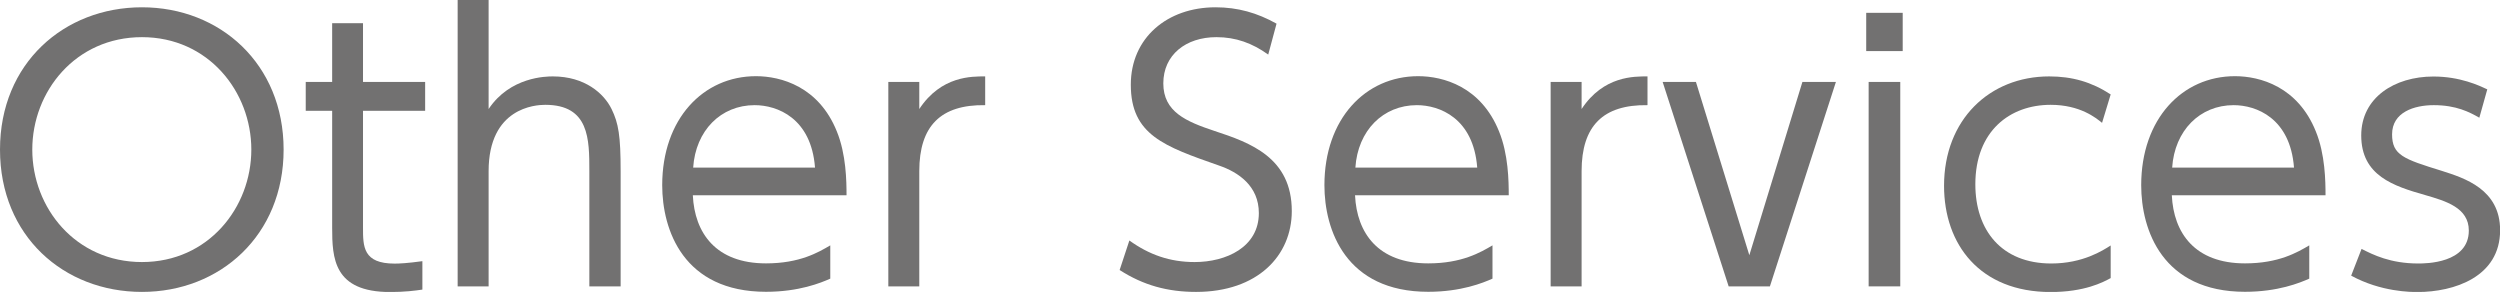
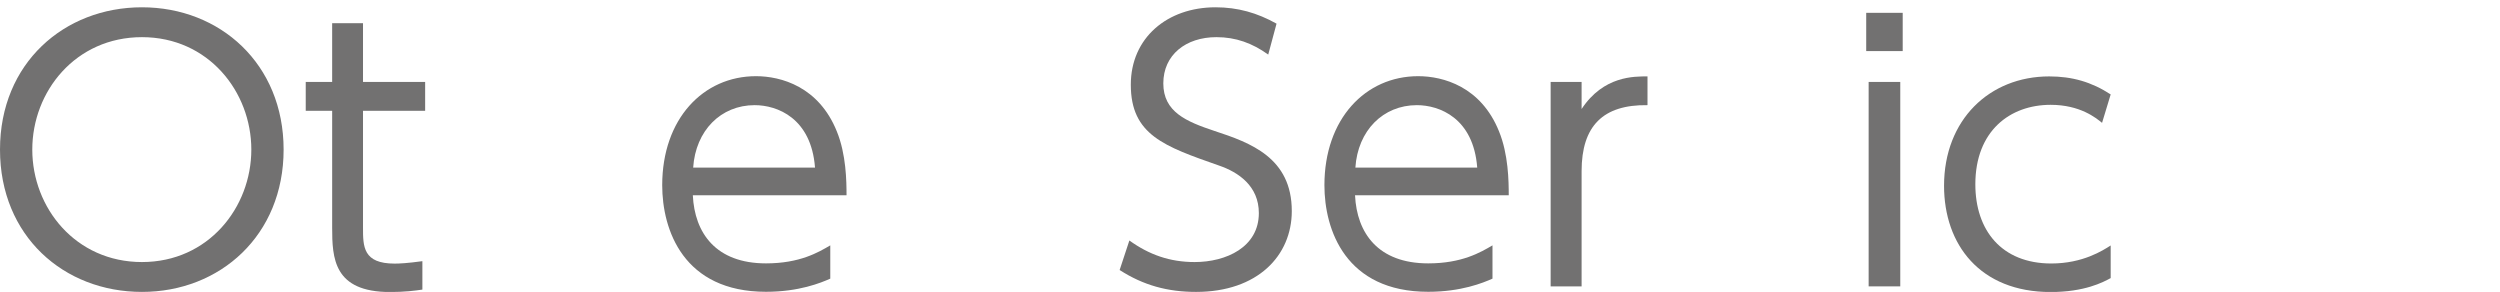
<svg xmlns="http://www.w3.org/2000/svg" id="_レイヤー_2" viewBox="0 0 226.1 26.4">
  <defs>
    <style>.cls-1{fill:#727171;}</style>
  </defs>
  <g id="_レイヤー_1-2">
    <g>
      <path class="cls-1" d="m12.84.66c7.06,0,12.81,5.12,12.81,12.87s-5.74,12.87-12.81,12.87S0,21.35,0,13.53,5.81.66,12.84.66Zm0,23.04c6,0,9.89-4.93,9.89-10.17S18.84,3.36,12.84,3.36,2.92,8.26,2.92,13.53s3.92,10.17,9.92,10.17Z" />
      <path class="cls-1" d="m30.03,2.1h2.8v5.31h5.62v2.61h-5.62v10.55c0,1.73,0,3.27,2.86,3.27.41,0,1.13-.03,2.51-.22v2.57c-.66.1-1.63.22-2.92.22-5.12,0-5.24-3.08-5.24-5.84v-10.55h-2.39v-2.61h2.39V2.1Z" />
-       <path class="cls-1" d="m41.39,25.9V0h2.8v9.86c1.95-2.92,5.21-2.95,5.81-2.95,2.89,0,4.62,1.54,5.31,2.95.63,1.29.82,2.42.82,5.62v10.42h-2.83v-10.42c0-2.89,0-6-3.99-6-.88,0-5.12.25-5.12,6v10.42h-2.8Z" />
      <path class="cls-1" d="m62.66,17.67c.16,3.39,2.07,6.15,6.62,6.15,3.05,0,4.74-1,5.81-1.63v3.01c-.85.38-2.83,1.19-5.81,1.19-7.47,0-9.39-5.59-9.39-9.64,0-6,3.71-9.86,8.48-9.86,2.26,0,5.68.94,7.31,4.99.85,2.07.88,4.52.88,5.78h-13.91Zm11.05-2.51c-.34-4.49-3.42-5.65-5.46-5.65-3.05,0-5.34,2.29-5.56,5.65h11.02Z" />
-       <path class="cls-1" d="m80.34,25.9V7.41h2.8v2.45c1.98-3.01,4.77-2.95,5.96-2.95v2.6c-4.02-.06-5.96,1.88-5.96,5.97v10.42h-2.8Z" />
      <path class="cls-1" d="m114.69,4.93c-1.44-1.03-2.92-1.57-4.68-1.57-2.76,0-4.8,1.6-4.8,4.18s2.07,3.45,4.62,4.3c3.26,1.07,7,2.42,7,7.25,0,4.02-3.08,7.31-8.66,7.31-2.57,0-4.77-.6-6.91-1.98l.88-2.67c1.79,1.29,3.67,1.95,5.9,1.95,2.86,0,5.81-1.35,5.81-4.43,0-2.45-1.85-3.7-3.61-4.3-4.93-1.73-7.97-2.76-7.97-7.31,0-4.24,3.3-7,7.66-7,2.01,0,3.77.5,5.52,1.48l-.75,2.79Z" />
      <path class="cls-1" d="m122.55,17.67c.16,3.39,2.07,6.15,6.62,6.15,3.05,0,4.74-1,5.81-1.63v3.01c-.85.38-2.83,1.19-5.81,1.19-7.47,0-9.39-5.59-9.39-9.64,0-6,3.71-9.86,8.48-9.86,2.26,0,5.68.94,7.31,4.99.85,2.07.88,4.52.88,5.78h-13.91Zm11.05-2.51c-.34-4.49-3.42-5.65-5.46-5.65-3.05,0-5.34,2.29-5.56,5.65h11.02Z" />
      <path class="cls-1" d="m140.24,25.9V7.41h2.8v2.45c1.98-3.01,4.77-2.95,5.96-2.95v2.6c-4.02-.06-5.96,1.88-5.96,5.97v10.42h-2.8Z" />
-       <path class="cls-1" d="m163.03,7.41h3.01l-5.97,18.49h-3.73l-5.97-18.49h3.01l4.83,15.67,4.8-15.67Z" />
      <path class="cls-1" d="m172.08,4.62h-3.3V1.16h3.3v3.45Zm-.22,21.28h-2.86V7.41h2.86v18.49Z" />
      <path class="cls-1" d="m190.89,25.15c-.69.38-2.36,1.26-5.43,1.26-6.4,0-9.64-4.3-9.64-9.61,0-5.97,4.11-9.89,9.51-9.89,2.07,0,3.83.5,5.56,1.63l-.78,2.57c-.54-.44-1.98-1.63-4.65-1.63-3.67,0-6.81,2.35-6.81,7.19,0,4.14,2.36,7.16,6.87,7.16,2.86,0,4.68-1.19,5.37-1.63v2.95Z" />
-       <path class="cls-1" d="m196.42,17.67c.16,3.39,2.07,6.15,6.62,6.15,3.05,0,4.74-1,5.81-1.63v3.01c-.85.38-2.83,1.19-5.81,1.19-7.47,0-9.39-5.59-9.39-9.64,0-6,3.71-9.86,8.48-9.86,2.26,0,5.68.94,7.31,4.99.85,2.07.88,4.52.88,5.78h-13.91Zm11.05-2.51c-.34-4.49-3.42-5.65-5.46-5.65-3.05,0-5.34,2.29-5.56,5.65h11.02Z" />
-       <path class="cls-1" d="m224.22,10.64c-.88-.5-2.07-1.13-4.11-1.13-1.76,0-3.77.63-3.77,2.64,0,1.88,1.03,2.23,4.49,3.3,2.07.66,5.28,1.67,5.28,5.37,0,4.24-4.18,5.59-7.47,5.59-.56,0-3.3,0-6-1.48l.94-2.42c1.04.53,2.61,1.32,5.12,1.32.66,0,4.58,0,4.58-2.98,0-2.07-2.1-2.67-3.92-3.2-2.89-.82-5.81-1.76-5.81-5.4,0-3.42,3.01-5.33,6.53-5.33,2.42,0,4.14.82,4.87,1.16l-.72,2.57Z" />
    </g>
  </g>
</svg>